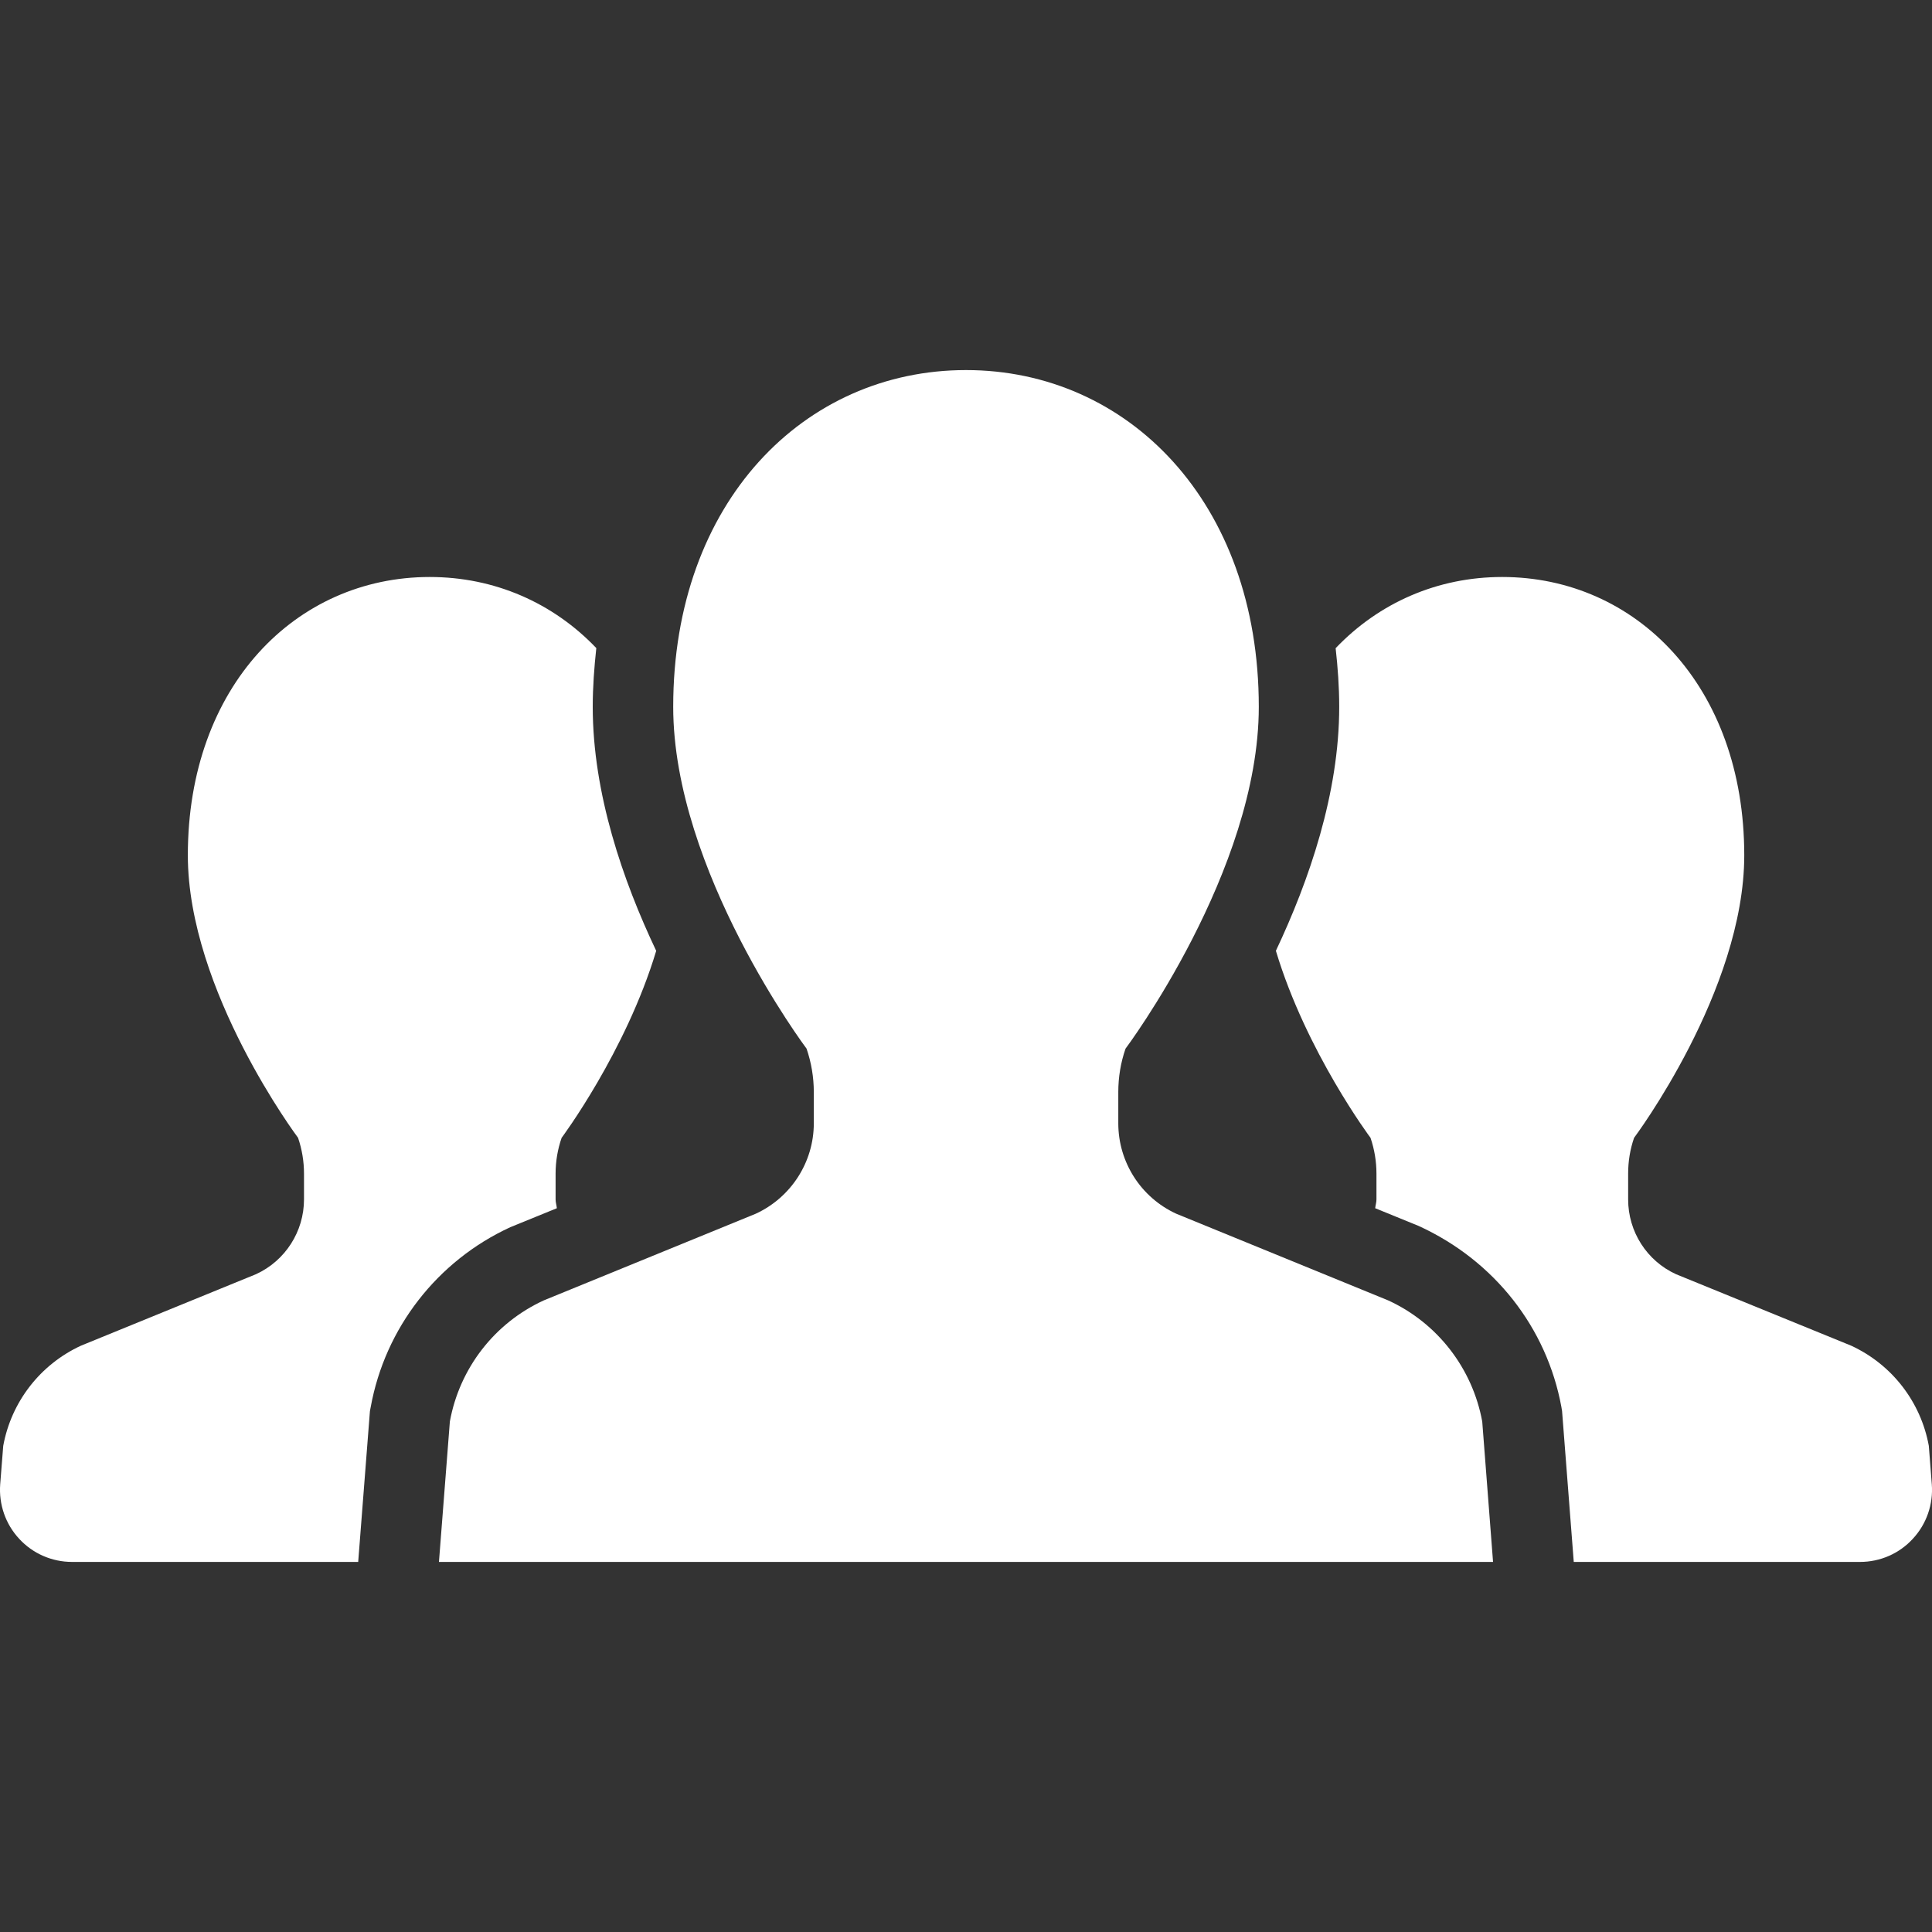
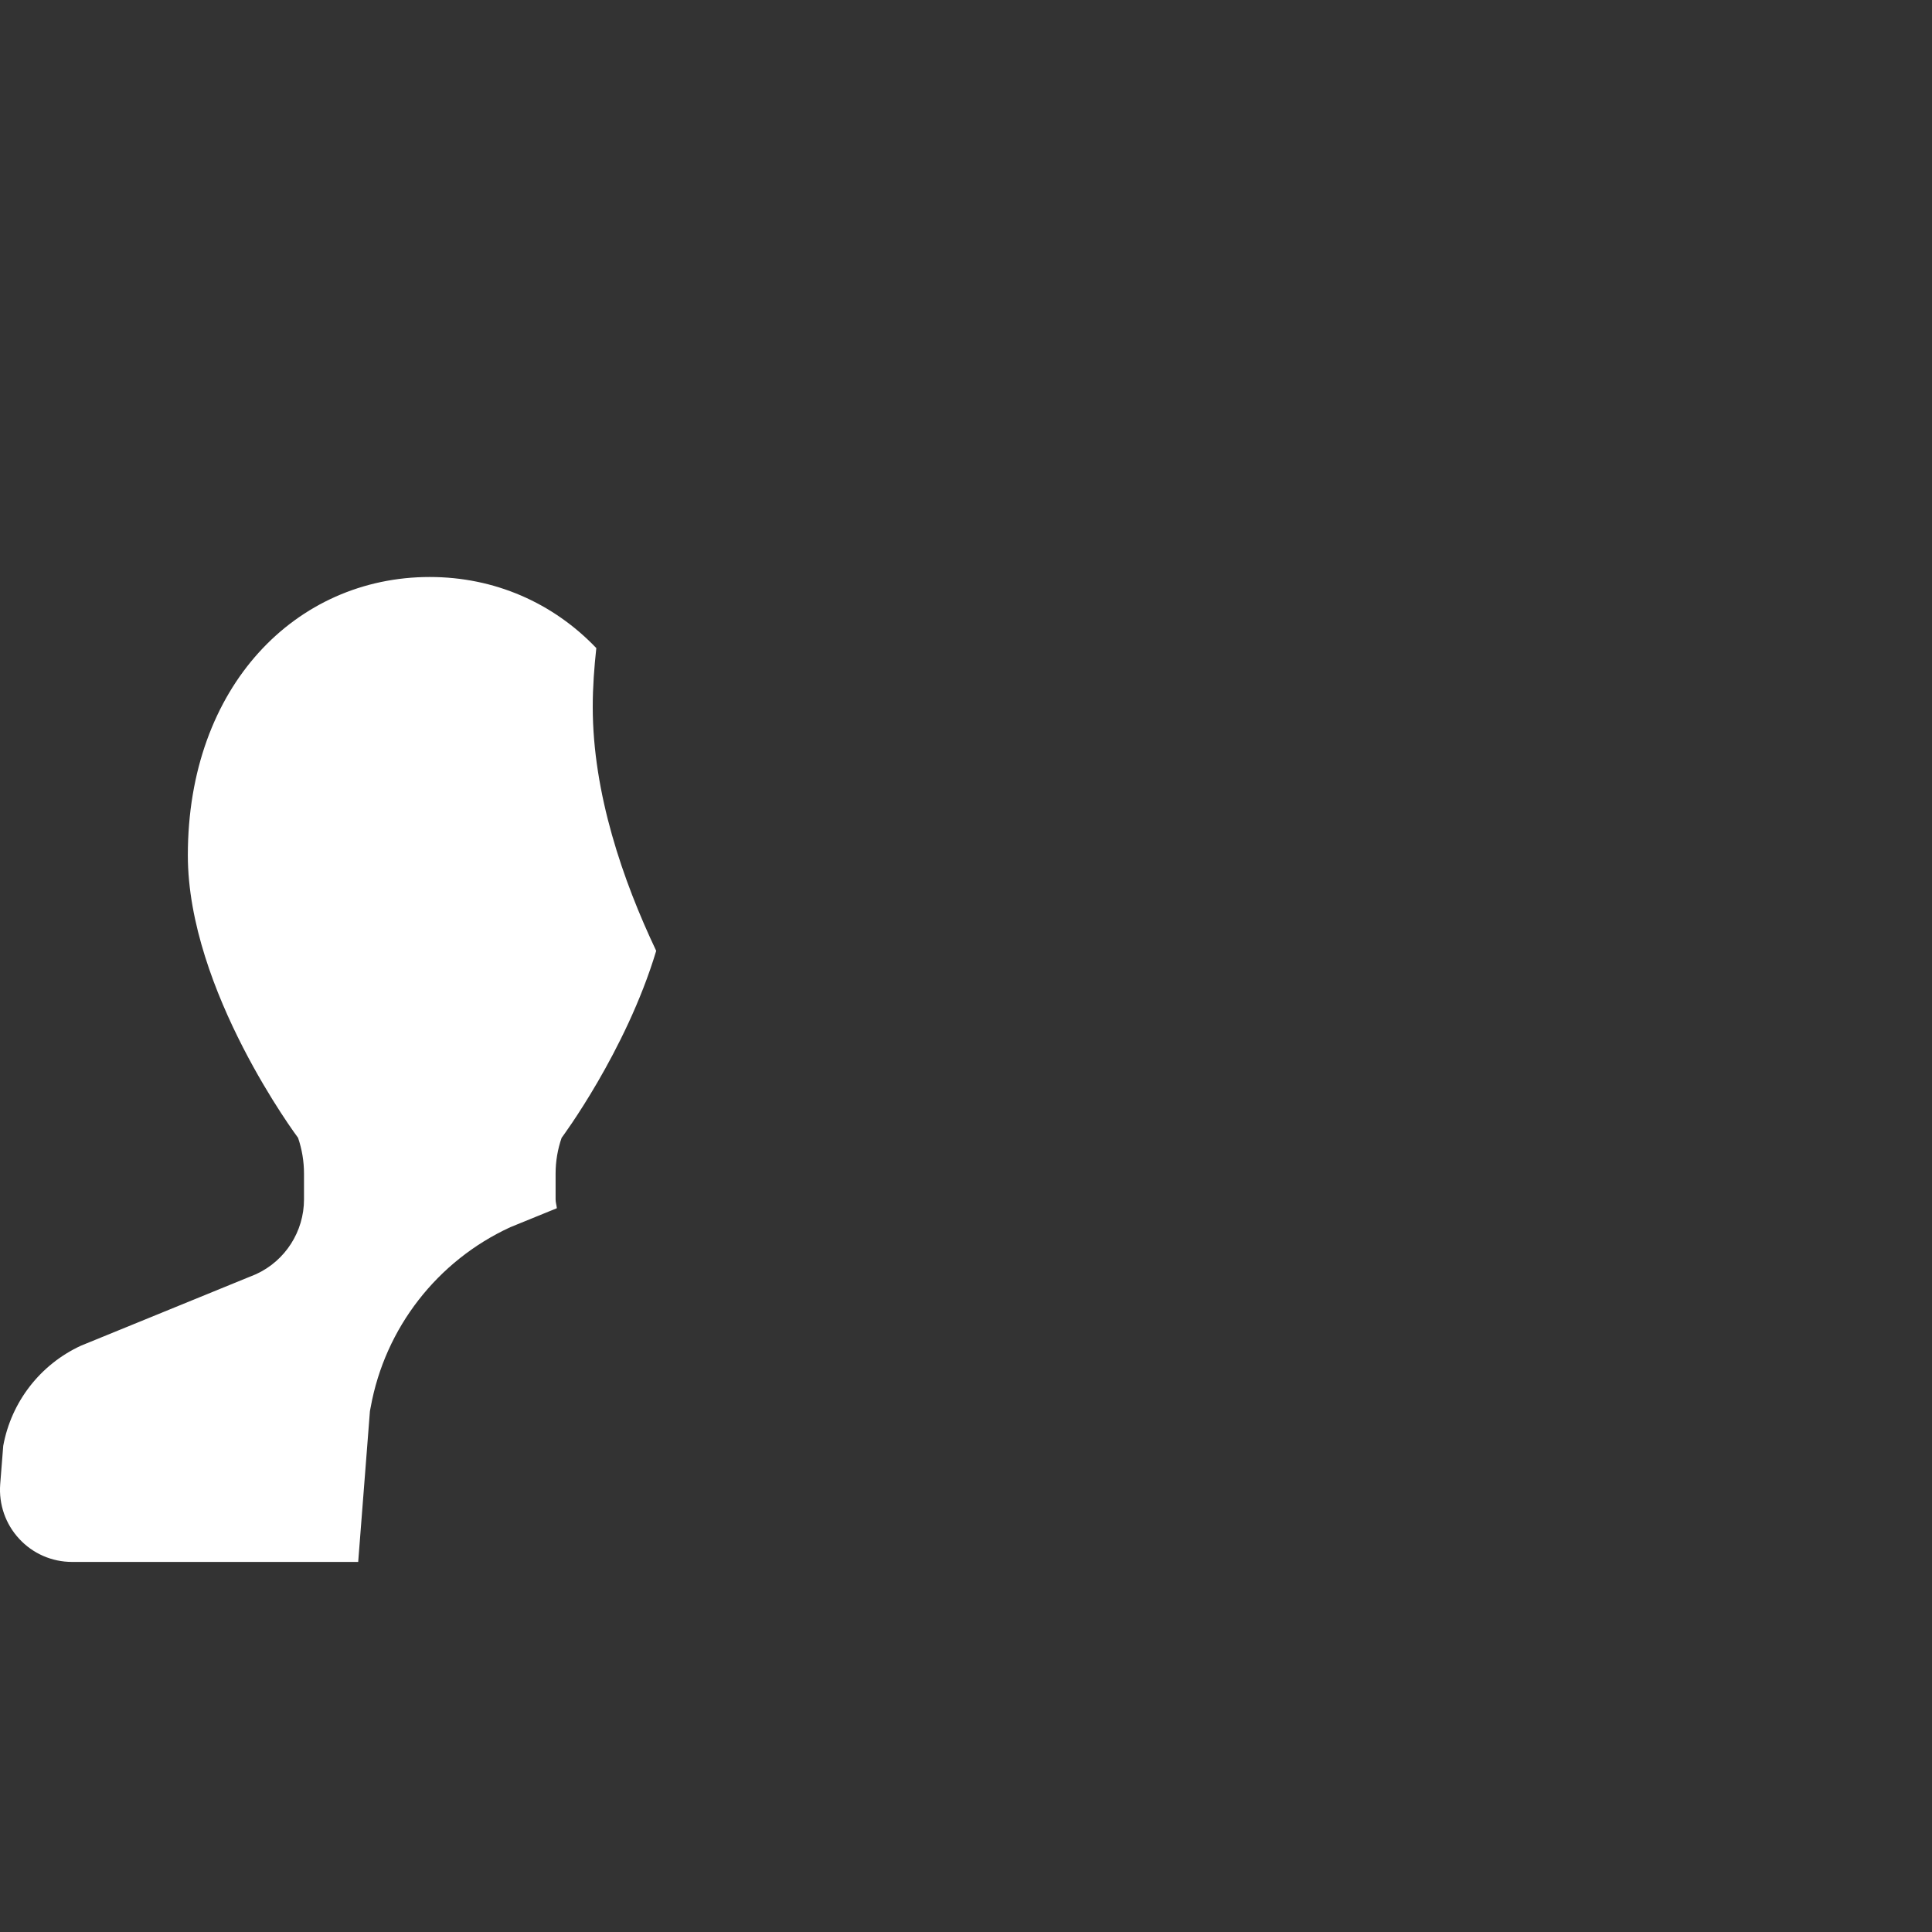
<svg xmlns="http://www.w3.org/2000/svg" width="40" height="40" viewBox="0 0 40 40" fill="none">
  <rect x="0" y="0" width="40" height="40" fill="#333333" stroke="none" />
  <g clip-path="url(#clip0_1970_5004)">
    <path d="M11.529 25.015C11.523 24.952 11.503 24.895 11.503 24.833V24.299C11.503 24.046 11.545 23.795 11.628 23.557C11.628 23.557 12.957 21.777 13.586 19.686C12.897 18.234 12.272 16.426 12.272 14.634C12.272 14.218 12.303 13.815 12.346 13.418C11.448 12.478 10.236 11.946 8.897 11.946C6.132 11.946 3.889 14.202 3.889 17.707C3.889 20.513 6.171 23.557 6.171 23.557C6.252 23.795 6.294 24.045 6.294 24.299V24.833C6.294 25.498 5.905 26.104 5.3 26.381L1.676 27.861C0.833 28.25 0.234 29.023 0.067 29.934L0.004 30.731C-0.027 31.146 0.114 31.555 0.397 31.859C0.679 32.166 1.076 32.338 1.492 32.338H7.416L7.659 29.216L7.675 29.132C7.972 27.495 9.053 26.104 10.565 25.408L11.529 25.015Z" fill="white" />
-     <path d="M39.934 29.934C39.768 29.023 39.169 28.25 38.327 27.861L34.7 26.381C34.094 26.104 33.709 25.498 33.709 24.833V24.299C33.709 24.045 33.749 23.795 33.832 23.557C33.832 23.557 36.113 20.513 36.113 17.707C36.113 14.202 33.871 11.946 31.101 11.946C29.765 11.946 28.552 12.478 27.653 13.42C27.697 13.816 27.727 14.217 27.727 14.634C27.727 16.425 27.103 18.232 26.416 19.685C27.043 21.776 28.375 23.557 28.375 23.557C28.456 23.795 28.498 24.045 28.498 24.299V24.833C28.498 24.895 28.478 24.952 28.472 25.015L29.37 25.381C30.945 26.101 32.026 27.493 32.327 29.13L32.341 29.215L32.583 32.338H38.51C38.926 32.338 39.322 32.166 39.603 31.859C39.886 31.555 40.028 31.146 39.996 30.731L39.934 29.934Z" fill="white" />
-     <path d="M28.74 26.923L24.353 25.129C23.62 24.792 23.153 24.06 23.153 23.257V22.61C23.153 22.305 23.202 22.001 23.303 21.711C23.303 21.711 26.062 18.03 26.062 14.634C26.062 10.391 23.348 7.662 20 7.662C16.653 7.662 13.938 10.391 13.938 14.634C13.938 18.03 16.699 21.711 16.699 21.711C16.798 22.001 16.849 22.305 16.849 22.61V23.257C16.849 24.06 16.378 24.792 15.647 25.129L11.259 26.923C10.24 27.39 9.514 28.328 9.314 29.431L9.088 32.338H20H30.912L30.688 29.431C30.485 28.328 29.759 27.39 28.74 26.923Z" fill="white" />
  </g>
  <defs>
    <clipPath id="clip0_1970_5004">
      <rect width="40" height="40" fill="white" />
    </clipPath>
  </defs>
</svg>